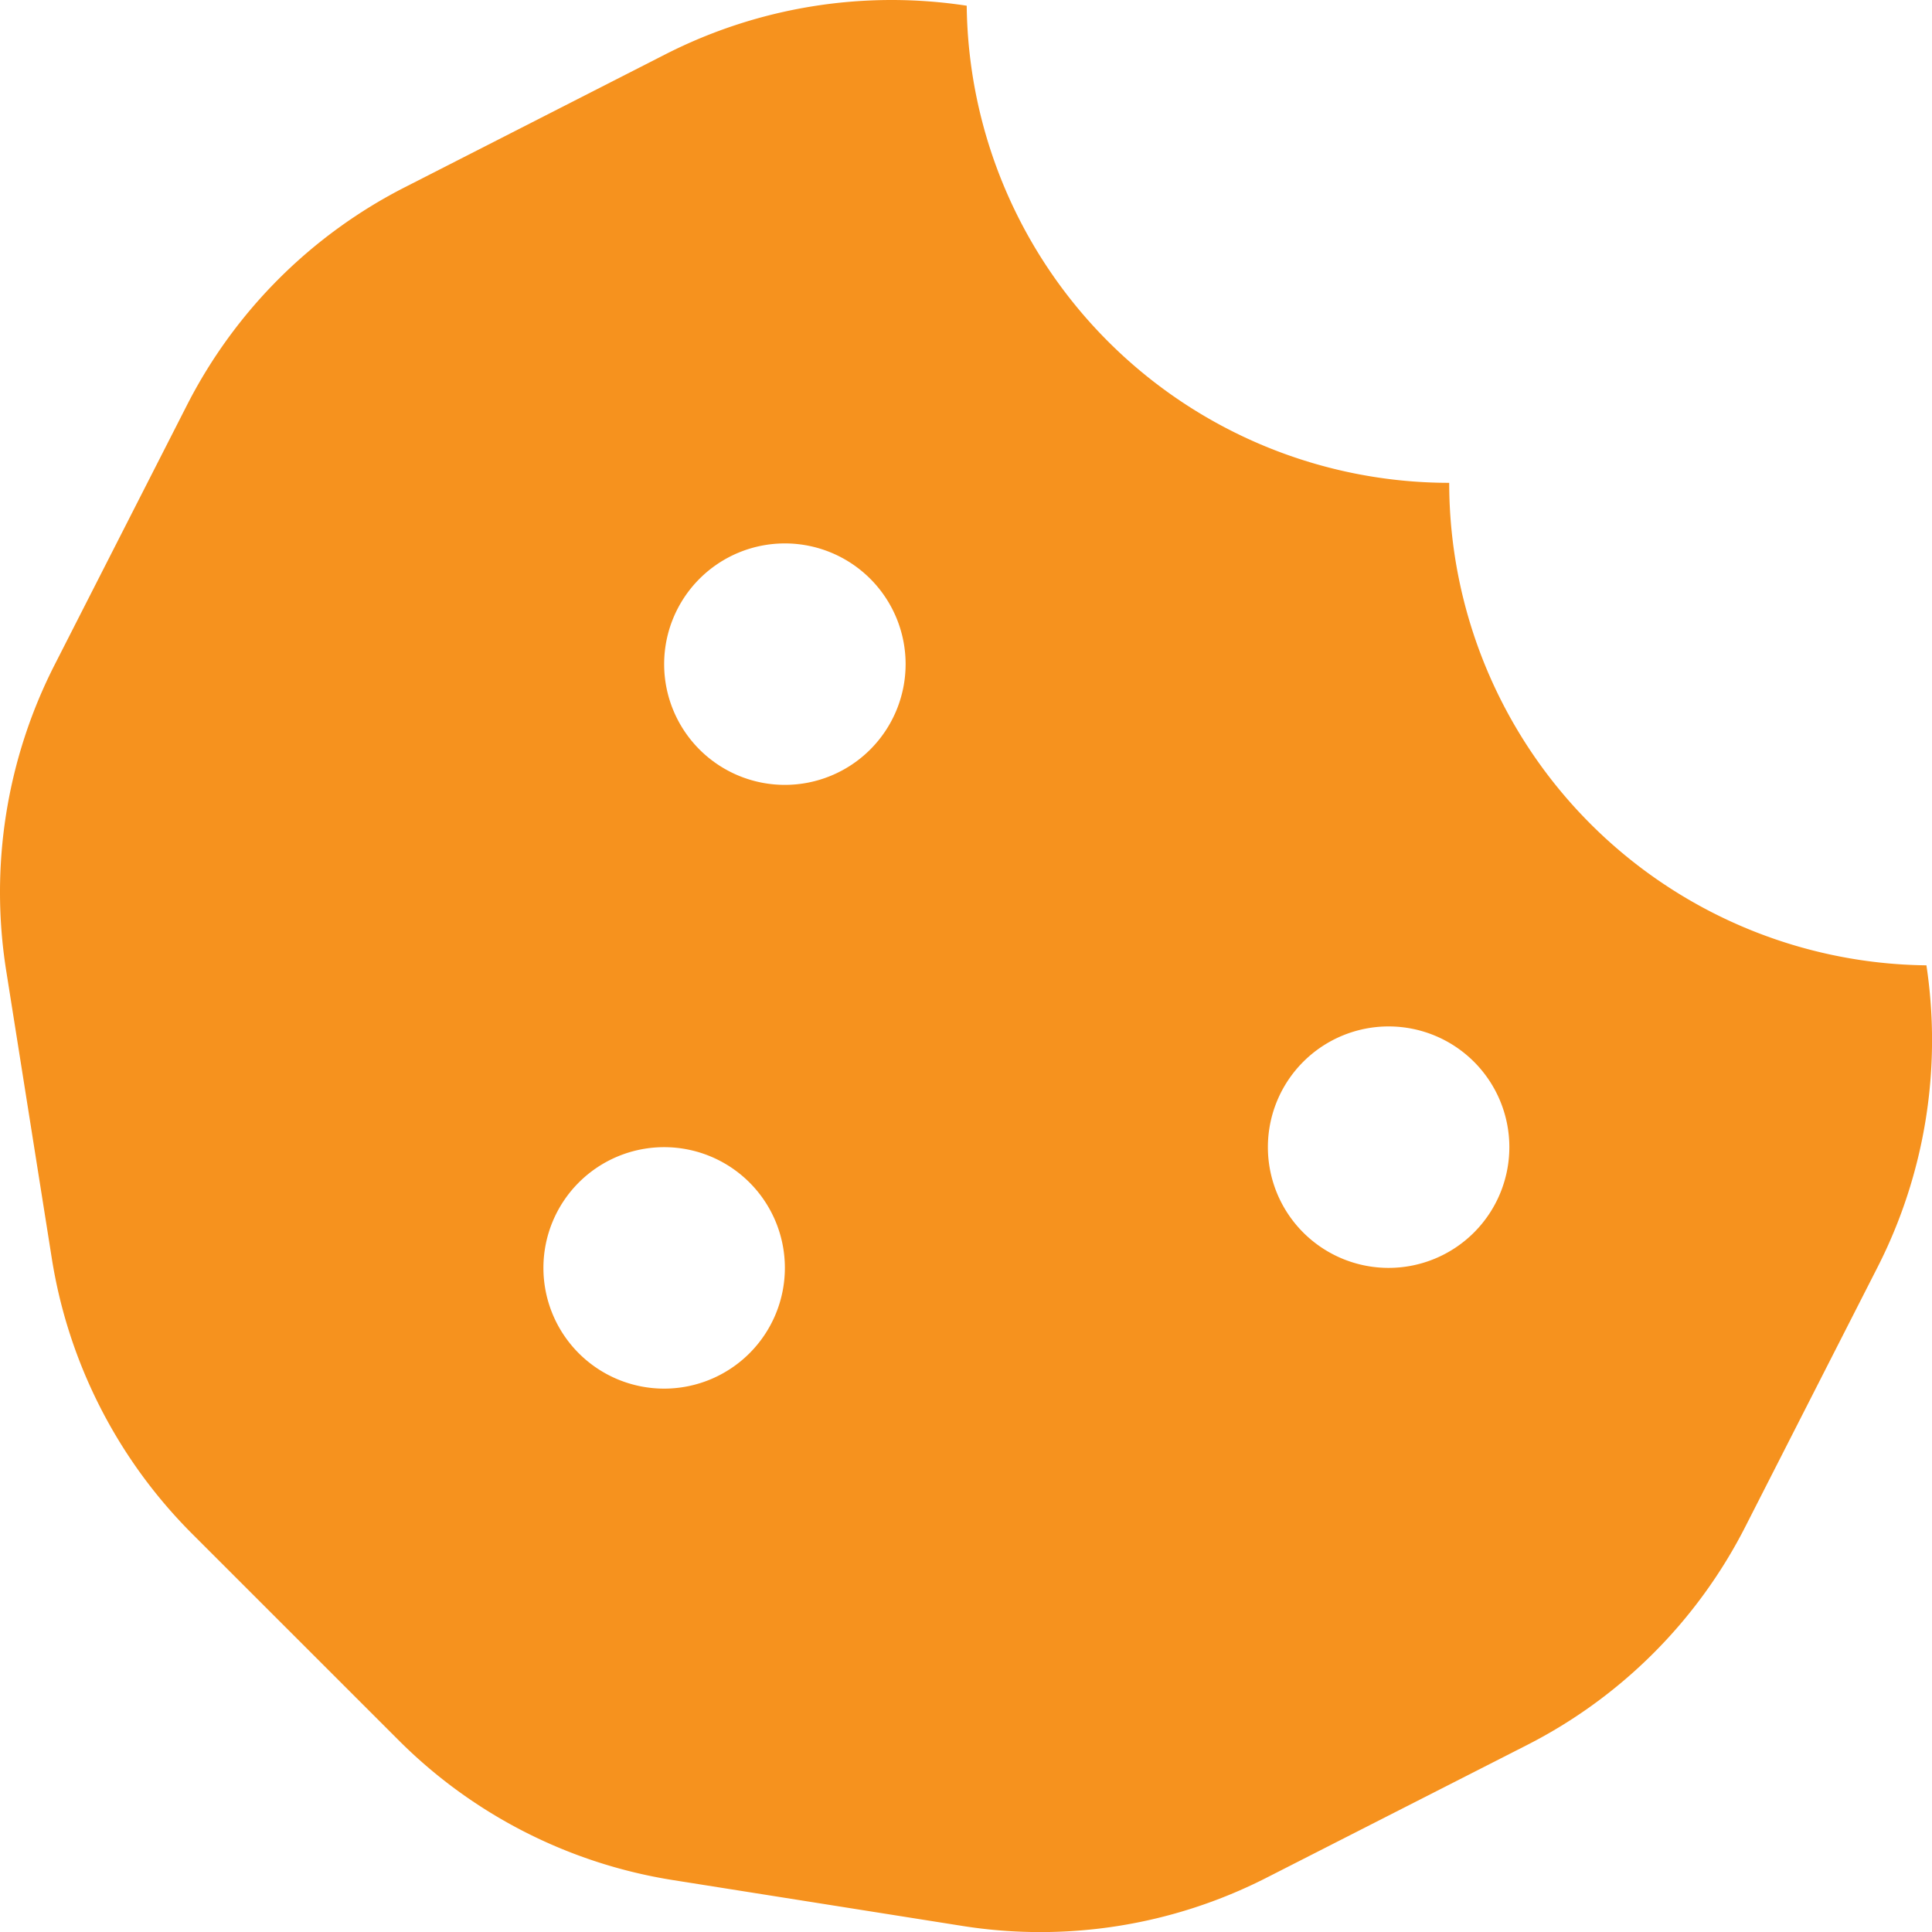
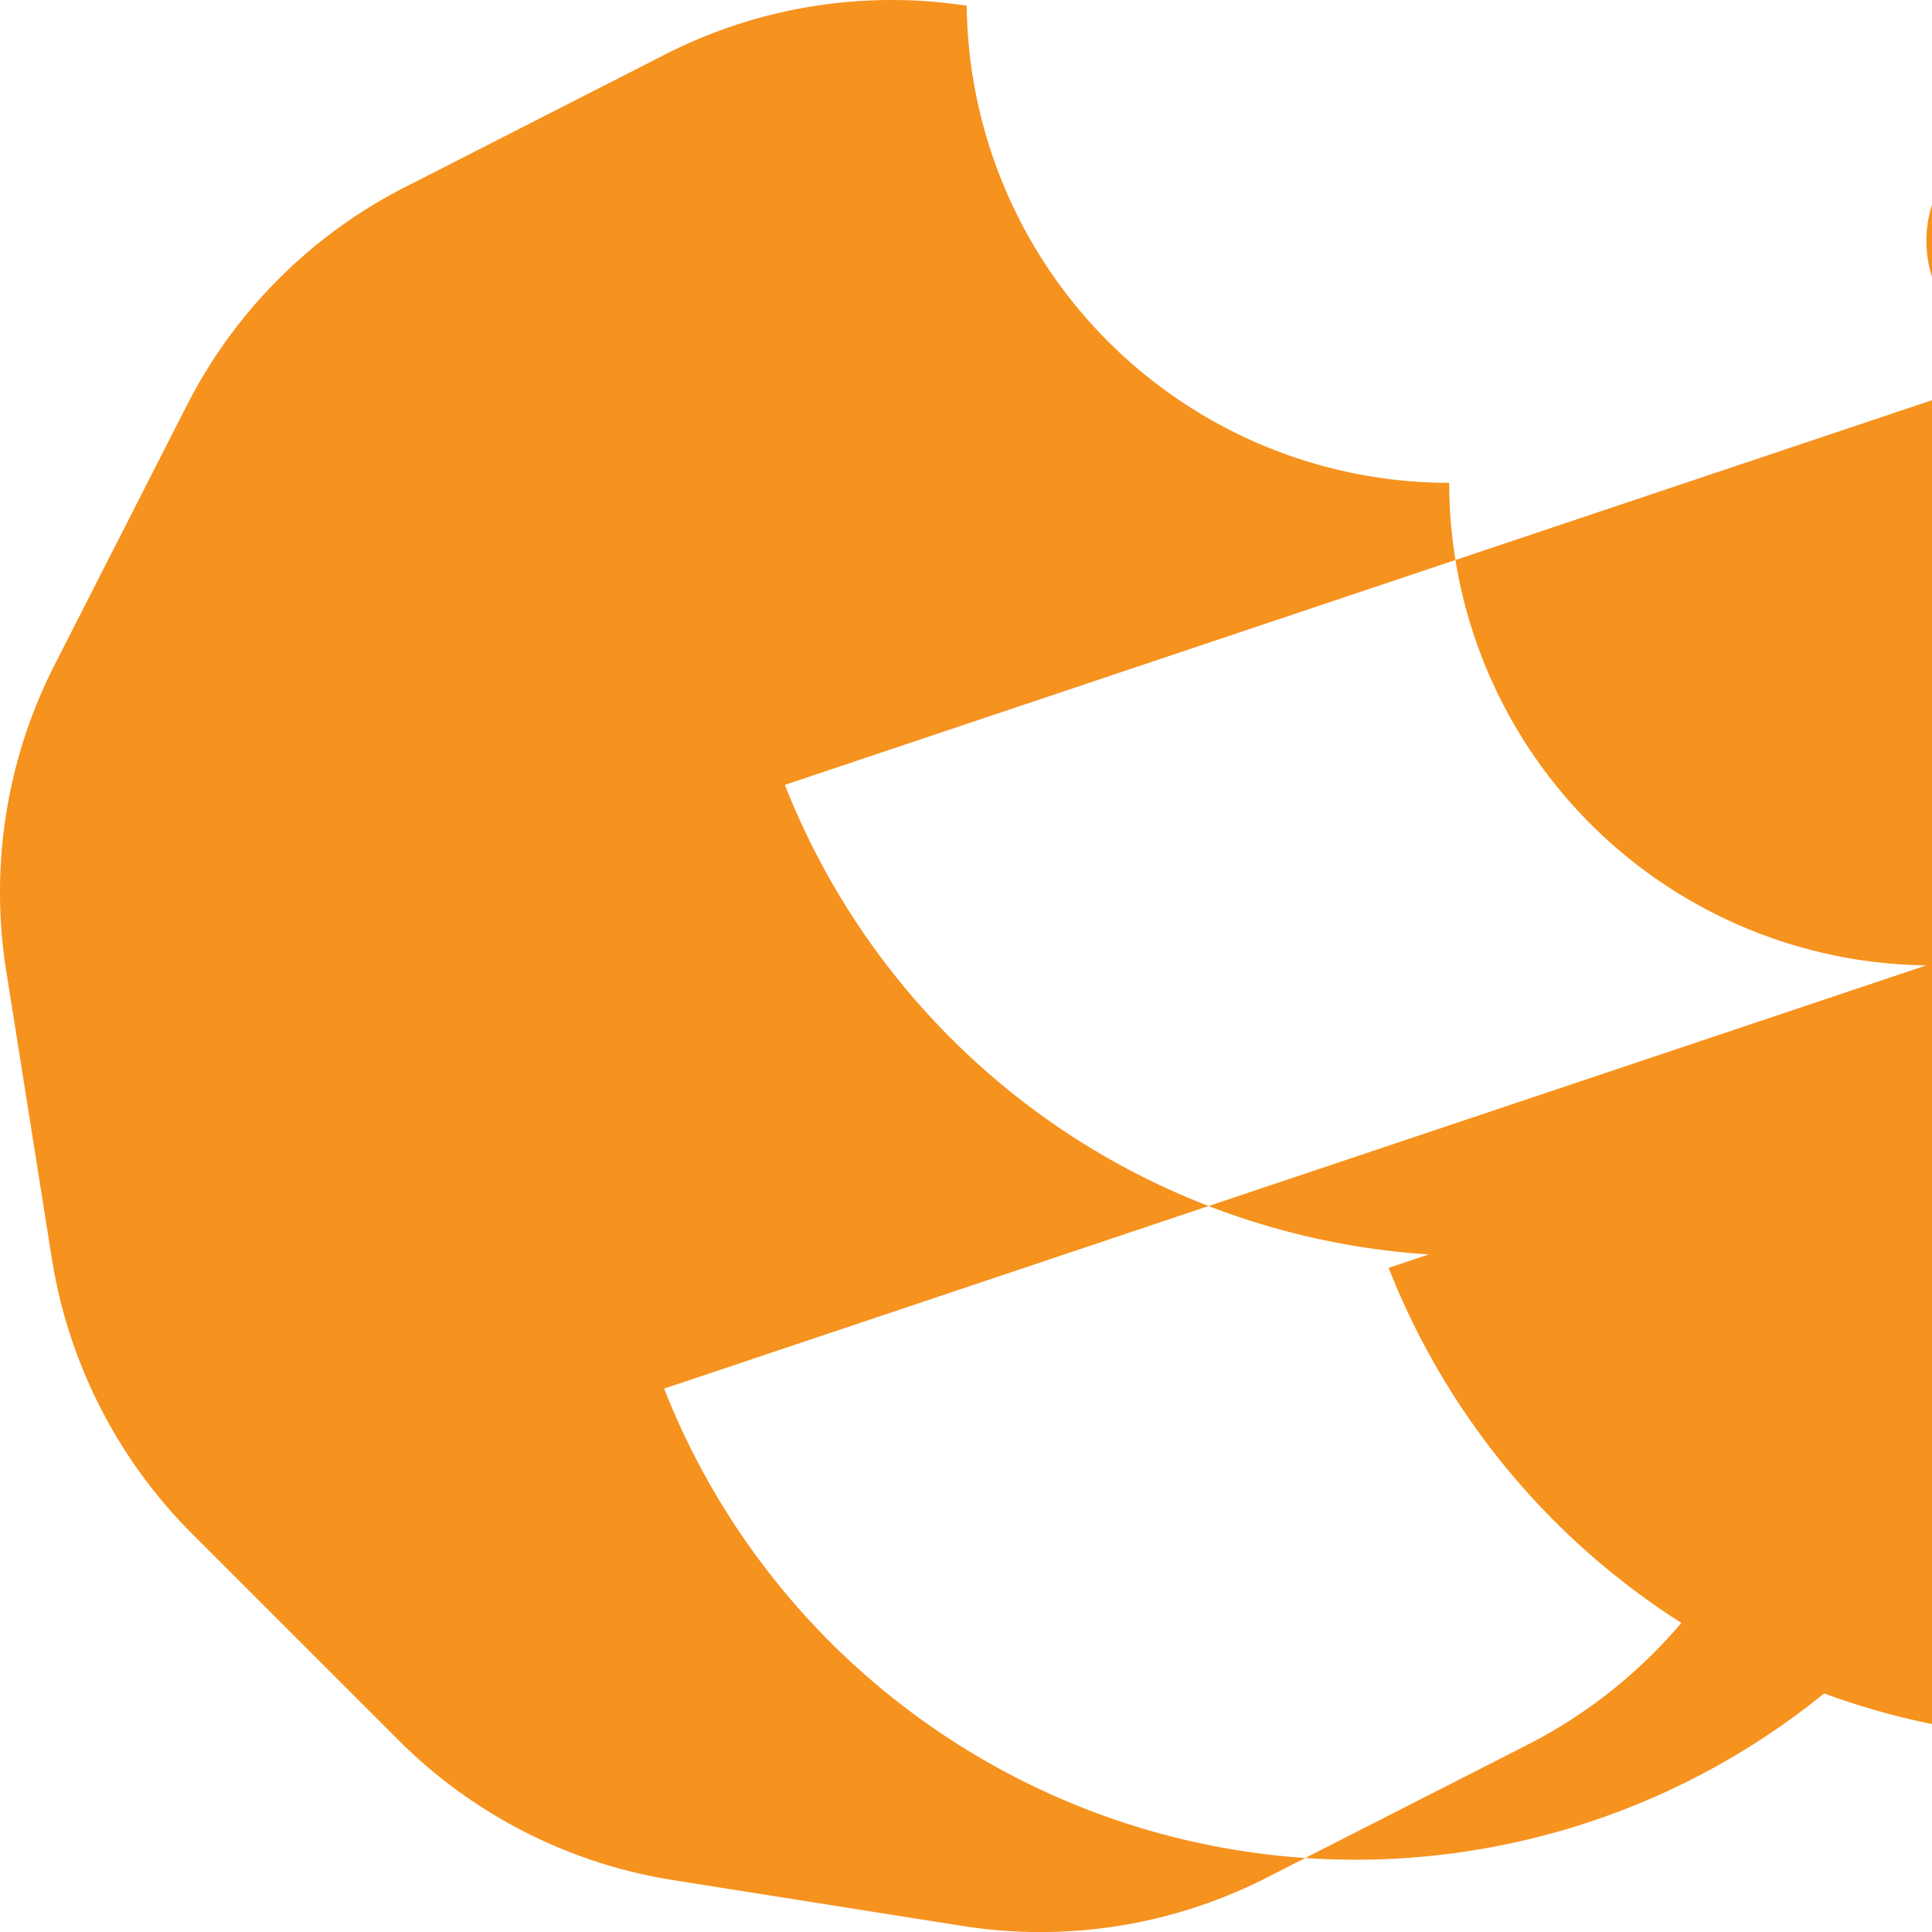
<svg xmlns="http://www.w3.org/2000/svg" width="44.999" height="45" viewBox="0 0 44.999 45">
-   <path d="M44.869,22.484A11.243,11.243,0,0,1,33.754,11.246,11.243,11.243,0,0,1,22.516.133,11.6,11.6,0,0,0,15.51,1.259l-6.076,3.1A11.621,11.621,0,0,0,4.355,9.436L1.27,15.489A11.658,11.658,0,0,0,.143,22.6l1.062,6.7A11.647,11.647,0,0,0,4.471,35.72l4.814,4.813a11.6,11.6,0,0,0,6.39,3.257l6.742,1.068a11.594,11.594,0,0,0,7.078-1.121l6.076-3.095a11.625,11.625,0,0,0,5.079-5.081l3.085-6.054A11.653,11.653,0,0,0,44.869,22.484Zm-29.4,9.859a2.812,2.812,0,1,1,2.812-2.812A2.813,2.813,0,0,1,15.468,32.343Zm2.812-14.062a2.812,2.812,0,1,1,2.812-2.812A2.813,2.813,0,0,1,18.281,18.281Zm14.062,11.25a2.812,2.812,0,1,1,2.812-2.812A2.813,2.813,0,0,1,32.343,29.531Z" transform="translate(0 0)" fill="#f6921e" />
+   <path d="M44.869,22.484A11.243,11.243,0,0,1,33.754,11.246,11.243,11.243,0,0,1,22.516.133,11.6,11.6,0,0,0,15.51,1.259l-6.076,3.1A11.621,11.621,0,0,0,4.355,9.436L1.27,15.489A11.658,11.658,0,0,0,.143,22.6l1.062,6.7A11.647,11.647,0,0,0,4.471,35.72l4.814,4.813a11.6,11.6,0,0,0,6.39,3.257l6.742,1.068a11.594,11.594,0,0,0,7.078-1.121l6.076-3.095a11.625,11.625,0,0,0,5.079-5.081l3.085-6.054A11.653,11.653,0,0,0,44.869,22.484Za2.812,2.812,0,1,1,2.812-2.812A2.813,2.813,0,0,1,15.468,32.343Zm2.812-14.062a2.812,2.812,0,1,1,2.812-2.812A2.813,2.813,0,0,1,18.281,18.281Zm14.062,11.25a2.812,2.812,0,1,1,2.812-2.812A2.813,2.813,0,0,1,32.343,29.531Z" transform="translate(0 0)" fill="#f6921e" />
</svg>